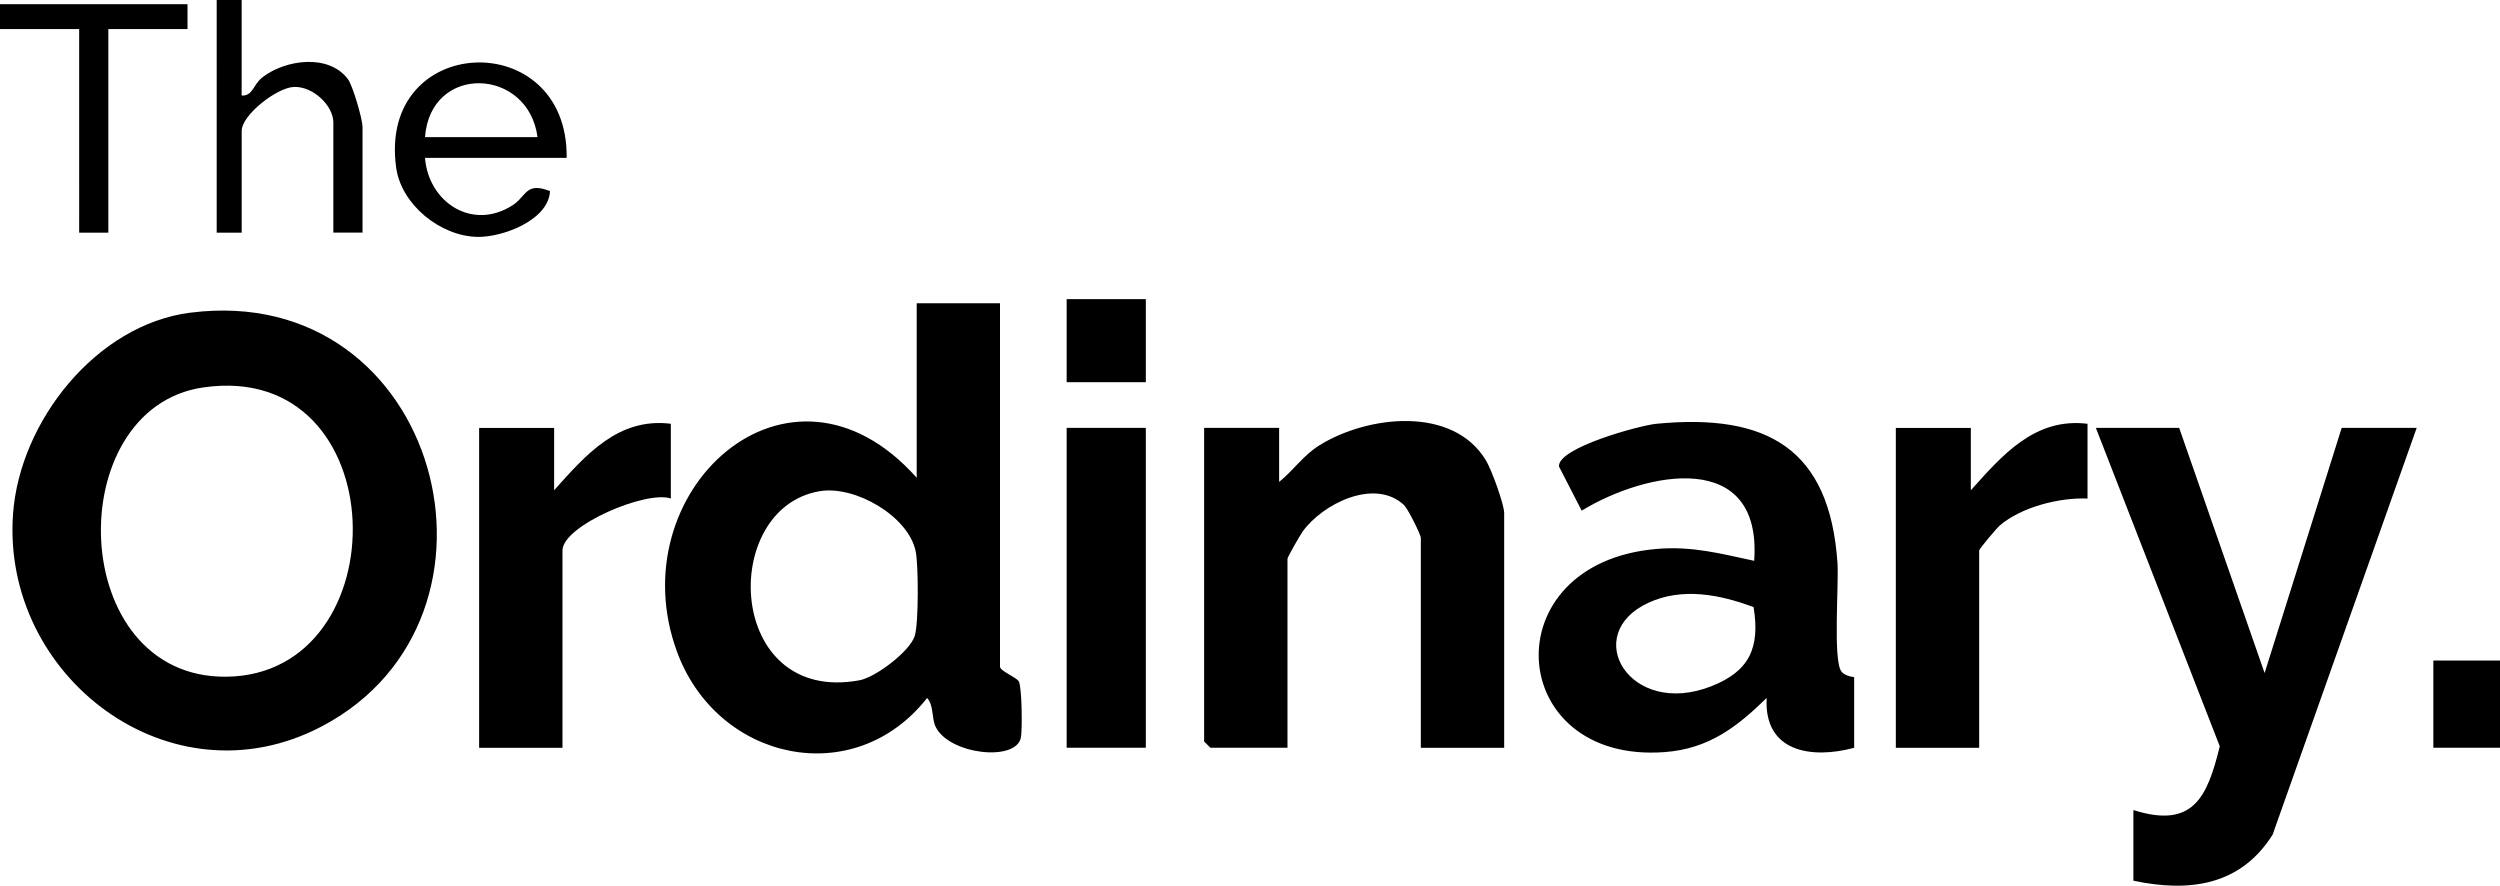
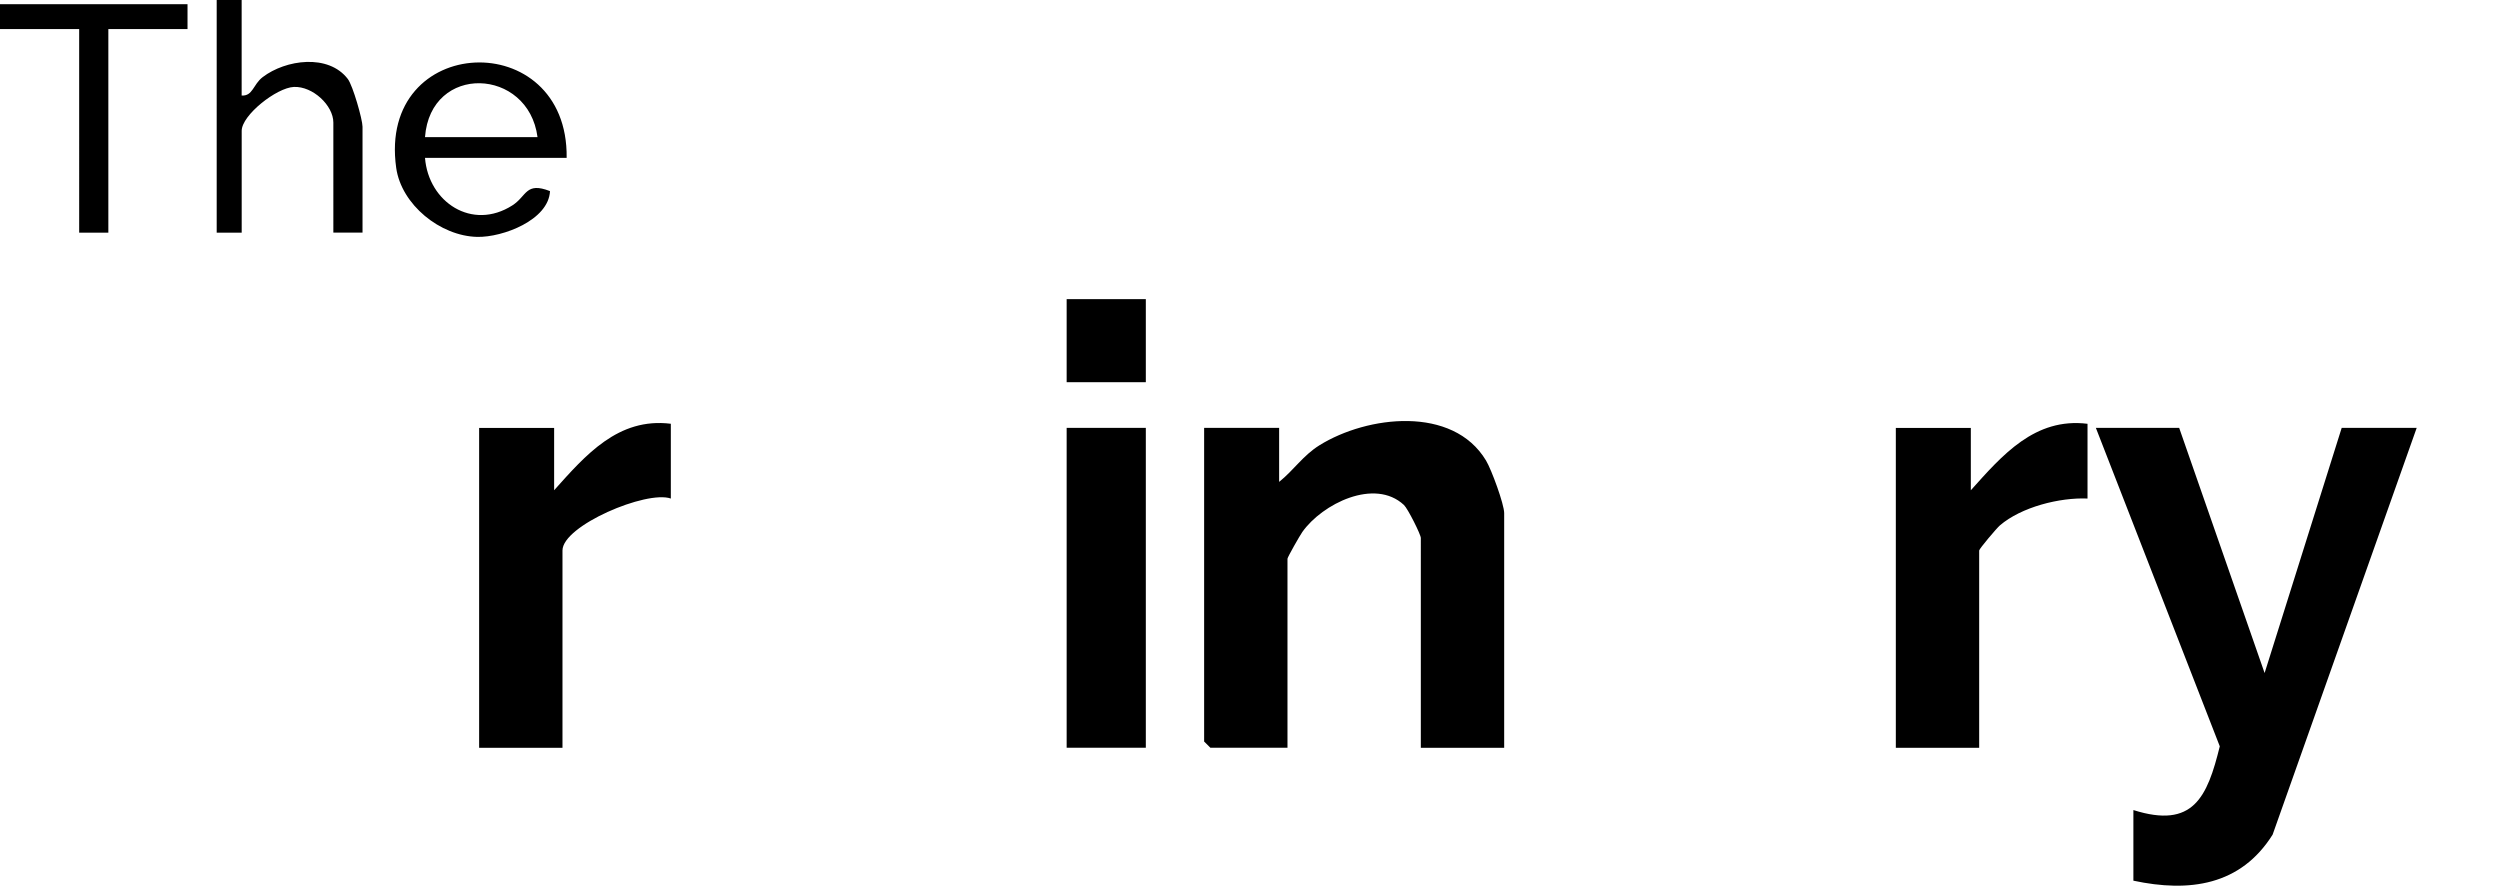
<svg xmlns="http://www.w3.org/2000/svg" id="Laag_1" version="1.1" viewBox="0 0 599 212.22">
  <g id="ThDvBl.tif">
    <g>
-       <path d="M583.03 158.26H599v20.9h-15.97zM45.68 74.91c59.75-7.55 80.84 73.05 31.5 99.09-36.3 19.16-76.94-11.92-74.05-50.95C4.76 101 23 77.77 45.68 74.9Zm3 17.92c-34.28 4.99-32.76 69.79 5.62 69.31 41.71-.53 40.64-76.04-5.62-69.31ZM239.6 72.66v87.09c0 1 3.89 2.51 4.49 3.49.77 1.26.88 11.5.52 13.45-1.12 5.93-17.23 4.09-20.43-2.55-.99-2.05-.42-5.12-2.04-6.91-17.49 22.29-50.23 15.13-59.89-10.97-14.22-38.41 26.79-76.18 57.39-41.79V72.66h19.97Zm-43.19 45.03c-24.23 4.06-22.47 51.2 9.51 45.31 3.91-.72 12.12-6.95 13.26-10.66.94-3.03.89-16.92.22-20.23-1.72-8.43-14.52-15.84-22.99-14.42ZM444.26 162.25v16.92c-10.33 2.78-21.67.96-20.97-11.94-7.15 7.01-13.93 12.18-24.41 12.97-38.21 2.89-41.63-45.32-1.91-48.68 8.47-.72 15.23 1.12 23.33 2.85 1.94-26.83-25.68-21.54-41.33-12.02l-5.43-10.56c-.44-4.5 19.37-9.87 23.31-10.25 26.61-2.58 41.55 5.99 43.41 33.35.35 5.16-1.11 23.24.93 25.98.63.85 2.02 1.26 3.07 1.38Zm-24.1-16.79c-8.07-3.01-17.07-4.79-25.21-1.03-16.36 7.55-4.51 27.68 15.07 20 9.18-3.6 11.72-9.25 10.14-18.97Z" />
      <path d="M360.4 179.17h-19.97V128.9c0-.81-3.11-7.03-4.05-7.91-7.02-6.53-19.56-.28-24.34 6.47-.58.82-3.56 6.04-3.56 6.41v45.29h-18.47l-1.5-1.49v-75.15h17.97v12.94c3.51-2.81 5.72-6.32 9.67-8.78 11.46-7.12 31.96-9.56 39.9 3.66 1.31 2.17 4.35 10.48 4.35 12.59v56.24ZM522.13 102.52l20.47 58.74 18.47-58.74h17.97l-34.52 97.46c-7.67 12.21-19.97 13.89-33.36 11.03v-16.92c14.36 4.55 17.7-3.09 20.7-15.27l-29.69-76.3h19.97ZM500.17 101.53v17.92c-6.67-.29-15.87 2.03-21 6.44-.77.66-4.96 5.62-4.96 6.01v47.28h-19.97v-76.64h17.97v14.93c7.52-8.39 15.34-17.49 27.95-15.93ZM160.73 101.53v17.92c-5.81-2.05-25.96 6.5-25.96 12.44v47.28H114.8v-76.64h17.97v14.93c7.52-8.39 15.34-17.49 27.95-15.93ZM255.57 102.52h18.97v76.64h-18.97zM135.77 37.82h-33.94c.84 10.65 11.31 17.53 20.92 11.4 3.51-2.24 3.15-5.72 9.03-3.43-.32 6.94-11.32 11.1-17.43 10.97-8.86-.19-18.18-7.72-19.42-16.54-4.55-32.34 41.26-34.14 40.84-2.4Zm-6.98-4.97c-2.19-16.72-25.64-17.7-26.96 0h26.96ZM57.9 0v22.89c2.7.16 2.72-2.65 5.05-4.42 5.5-4.19 15.74-5.64 20.39.46 1.2 1.58 3.52 9.7 3.52 11.43v25.38h-6.99V29.36c0-4.09-4.92-8.73-9.46-8.53-4.15.18-12.5 6.77-12.5 10.52v24.39h-5.99V0h5.99ZM44.93 1v5.97H25.96v48.77h-6.99V6.97H0V1h44.93zM255.57 71.67h18.97v19.91h-18.97z" />
    </g>
  </g>
</svg>